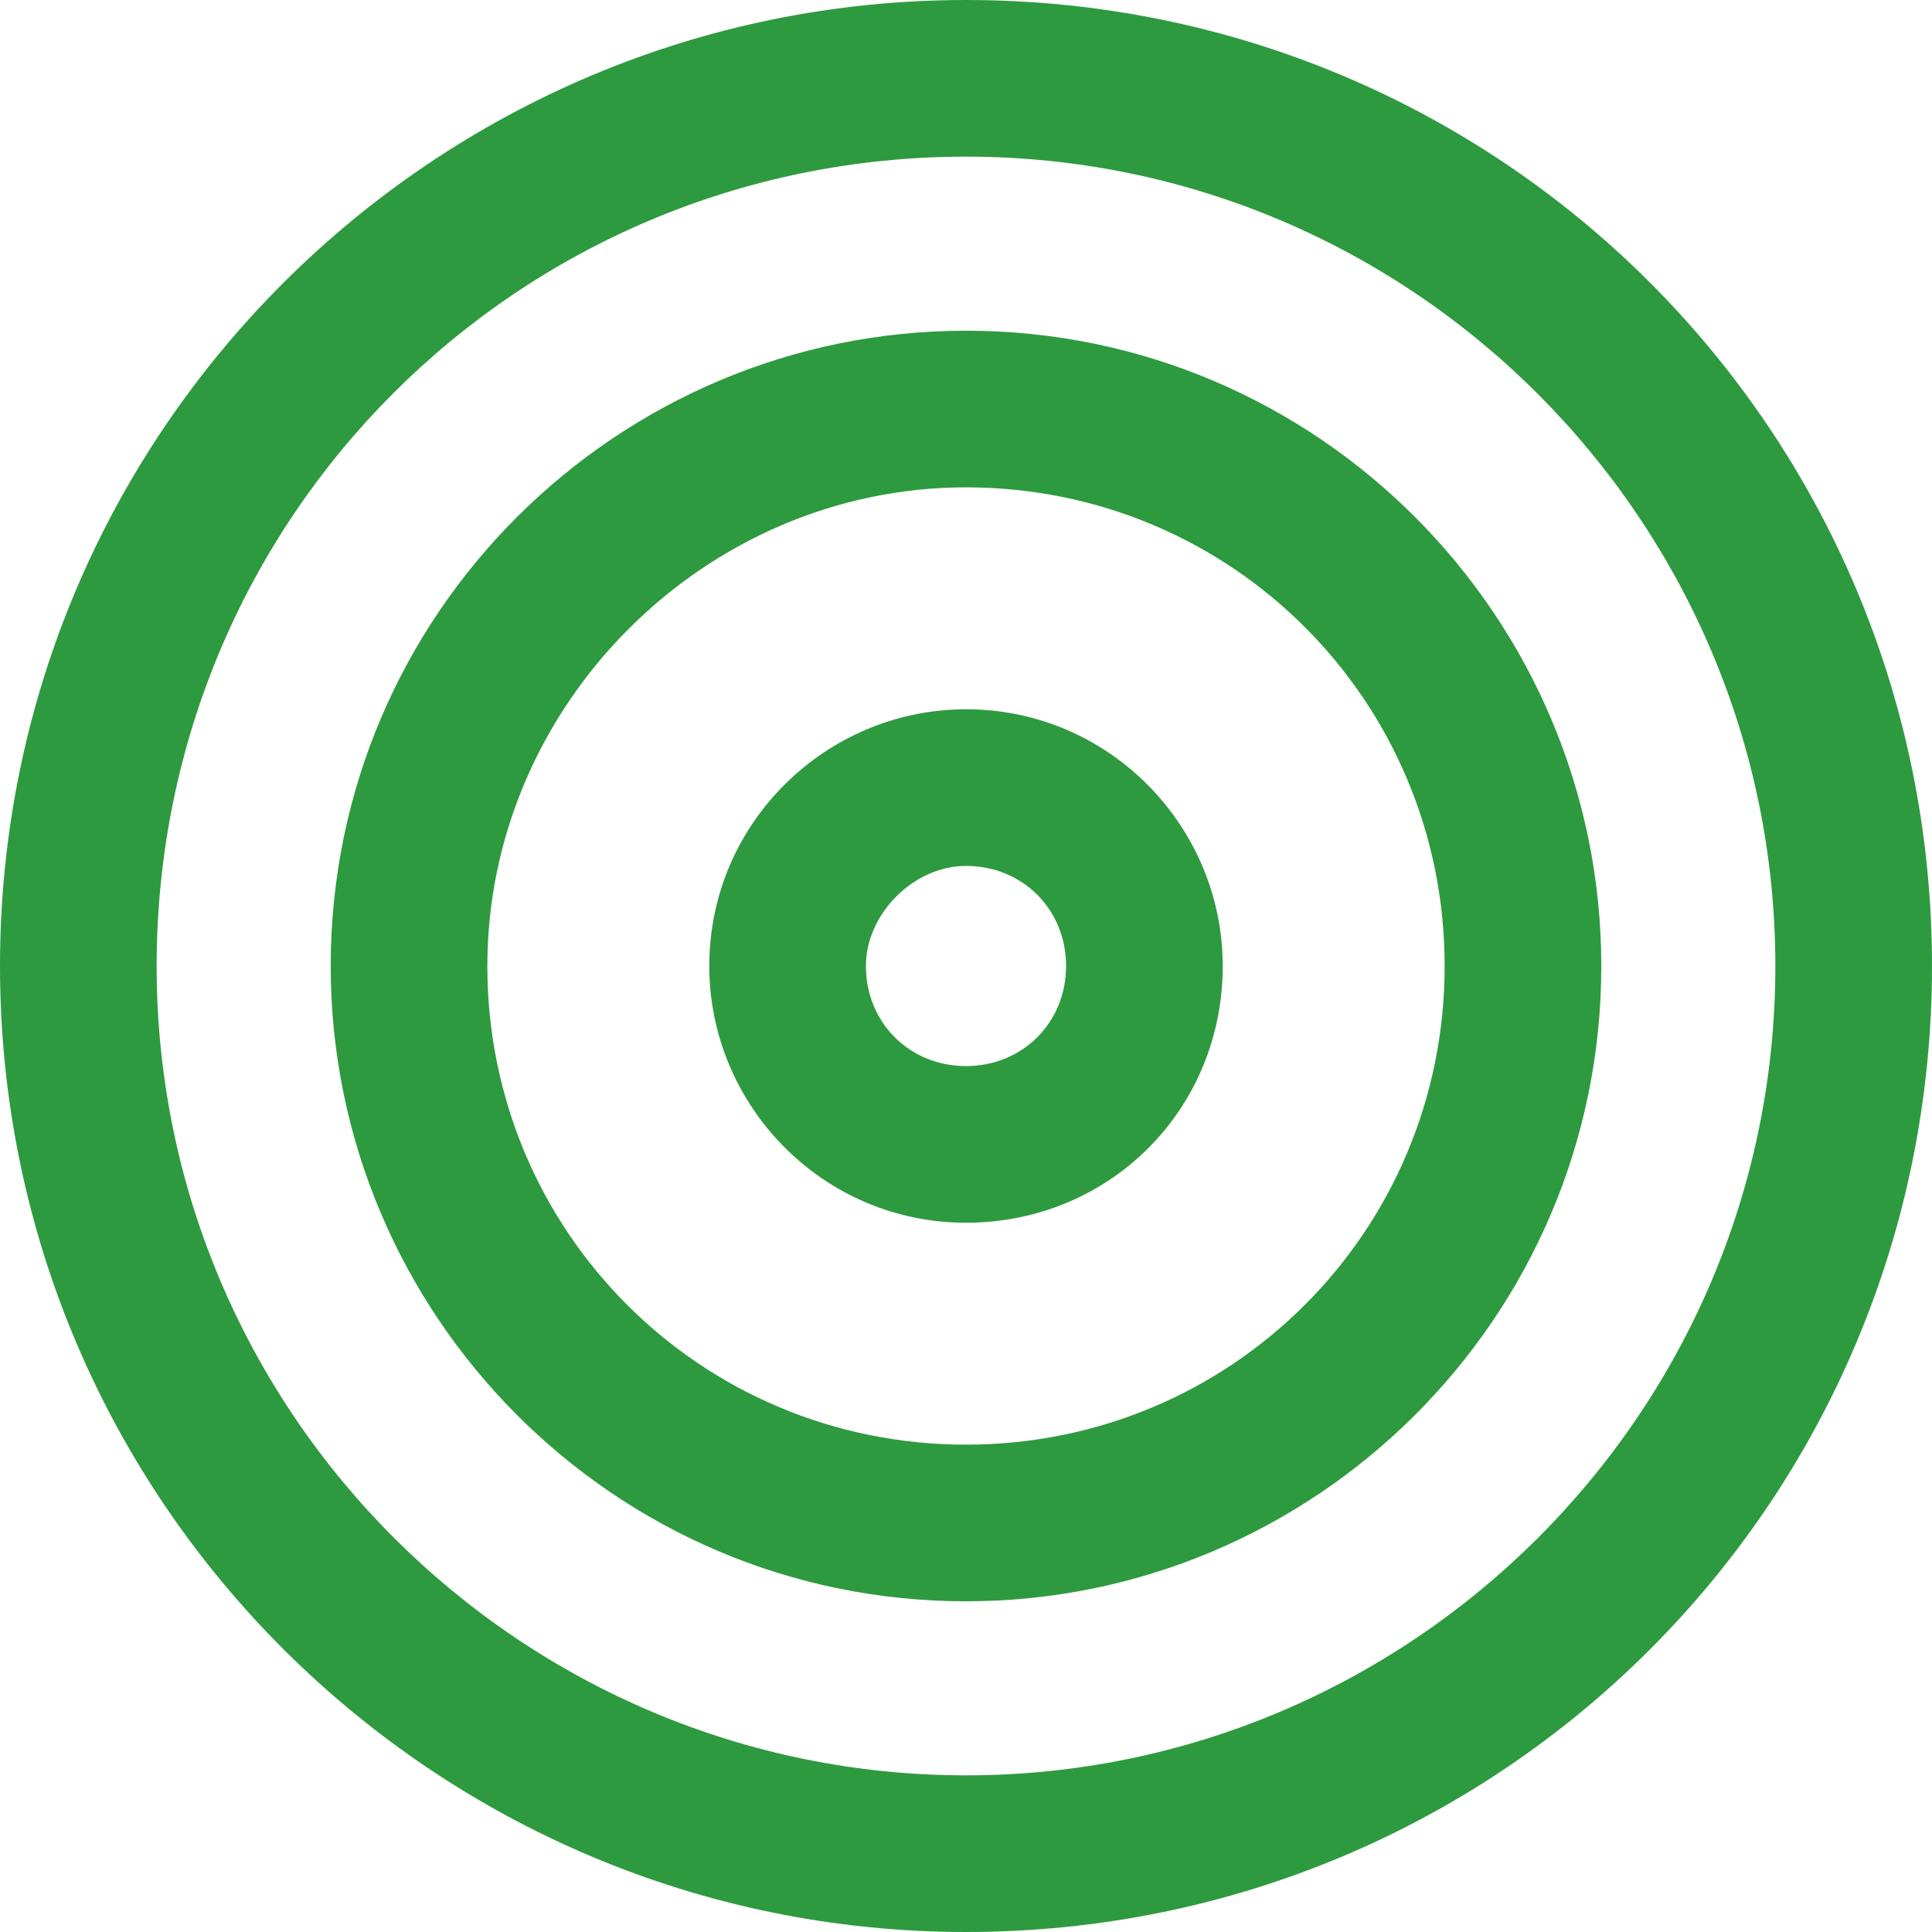
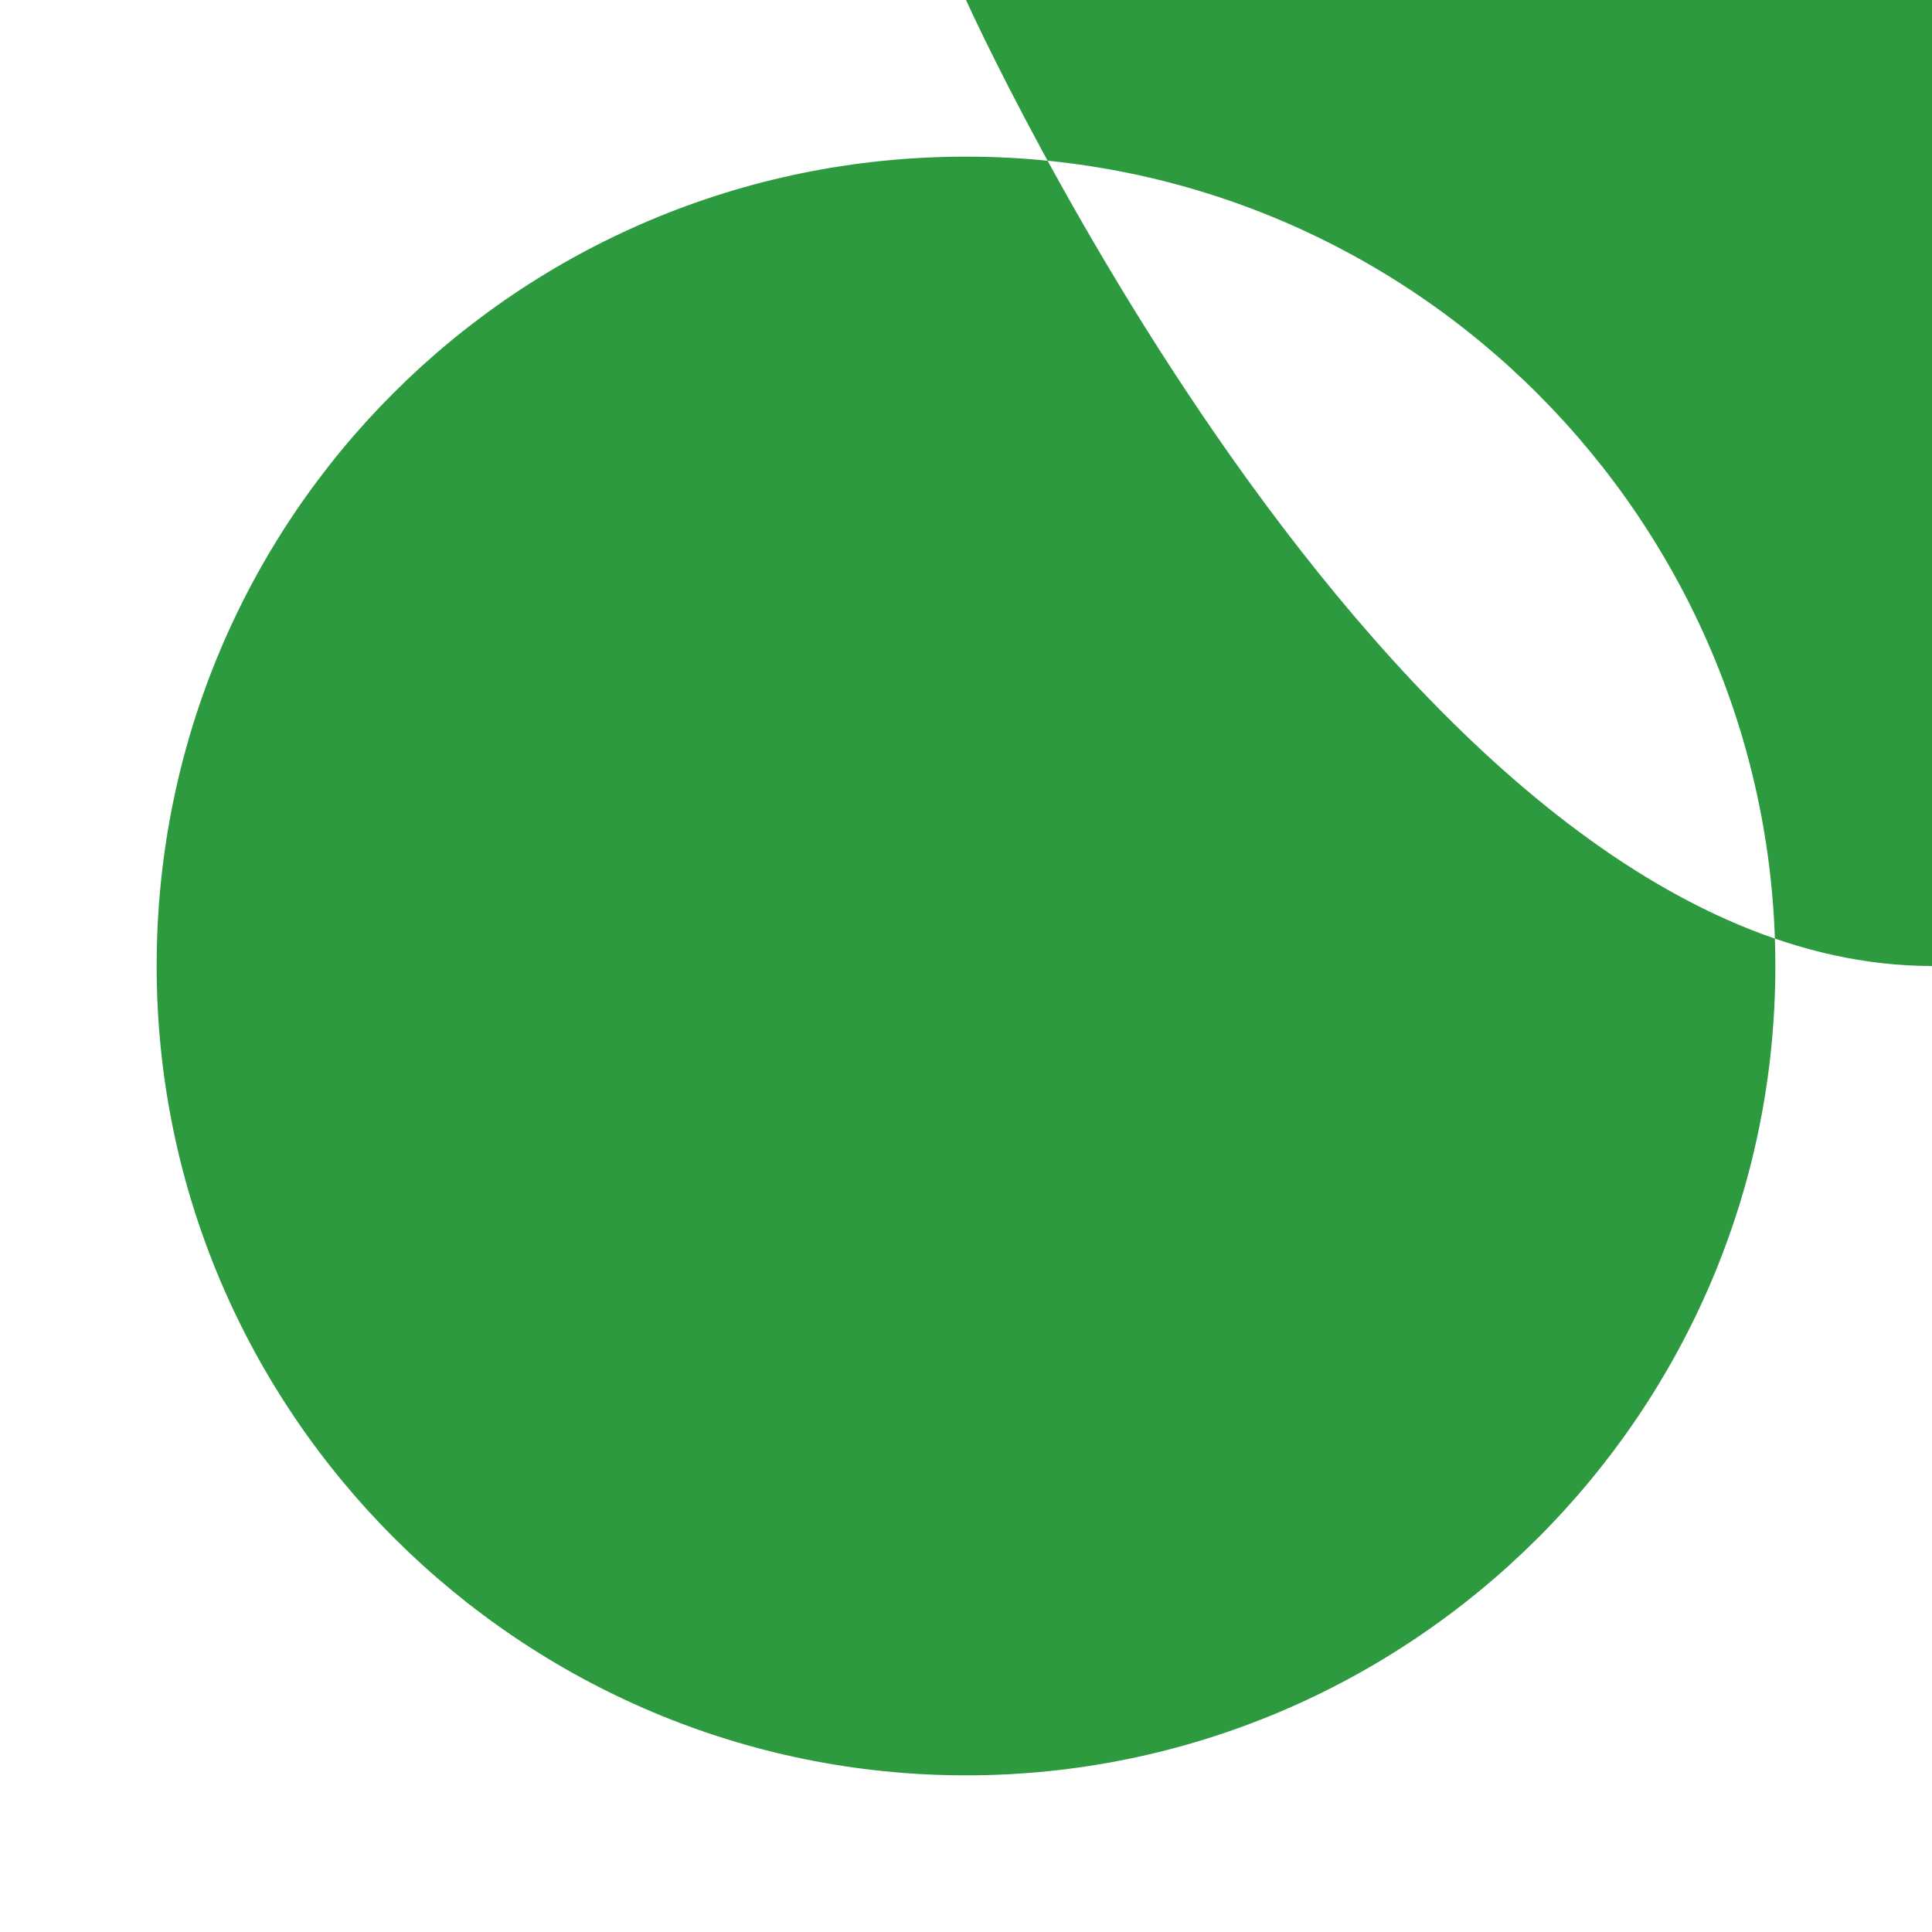
<svg xmlns="http://www.w3.org/2000/svg" version="1.1" id="Livello_1" x="0px" y="0px" viewBox="0 0 44.4 44.4" style="enable-background:new 0 0 44.4 44.4;" xml:space="preserve">
  <style type="text/css">
	.st0{fill:#2E9A3F;}
</style>
  <g>
    <g>
-       <path class="st0" d="M22.2,3.6c10.3,0,18.6,8.4,18.6,18.6c0,10.3-8.4,18.6-18.6,18.6S3.6,32.5,3.6,22.2S11.9,3.6,22.2,3.6 M22.2,0    C10,0,0,9.9,0,22.2s10,22.2,22.2,22.2c12.3,0,22.2-9.9,22.2-22.2S34.5,0,22.2,0L22.2,0z" />
+       <path class="st0" d="M22.2,3.6c10.3,0,18.6,8.4,18.6,18.6c0,10.3-8.4,18.6-18.6,18.6S3.6,32.5,3.6,22.2S11.9,3.6,22.2,3.6 M22.2,0    s10,22.2,22.2,22.2c12.3,0,22.2-9.9,22.2-22.2S34.5,0,22.2,0L22.2,0z" />
    </g>
    <g>
-       <path class="st0" d="M22.2,11.2c6.1,0,11,4.9,11,11s-4.9,11-11,11s-11-4.9-11-11C11.2,16.2,16.2,11.2,22.2,11.2 M22.2,7.6    c-8,0-14.6,6.5-14.6,14.6c0,8,6.5,14.6,14.6,14.6c8,0,14.6-6.5,14.6-14.6C36.8,14.2,30.3,7.6,22.2,7.6L22.2,7.6z" />
-     </g>
+       </g>
    <g>
-       <path class="st0" d="M22.2,19.9c1.3,0,2.3,1,2.3,2.3s-1,2.3-2.3,2.3s-2.3-1-2.3-2.3C19.9,21,21,19.9,22.2,19.9 M22.2,16.3    c-3.2,0-5.9,2.6-5.9,5.9c0,3.2,2.6,5.9,5.9,5.9s5.9-2.6,5.9-5.9C28.1,19,25.5,16.3,22.2,16.3L22.2,16.3z" />
-     </g>
+       </g>
  </g>
</svg>